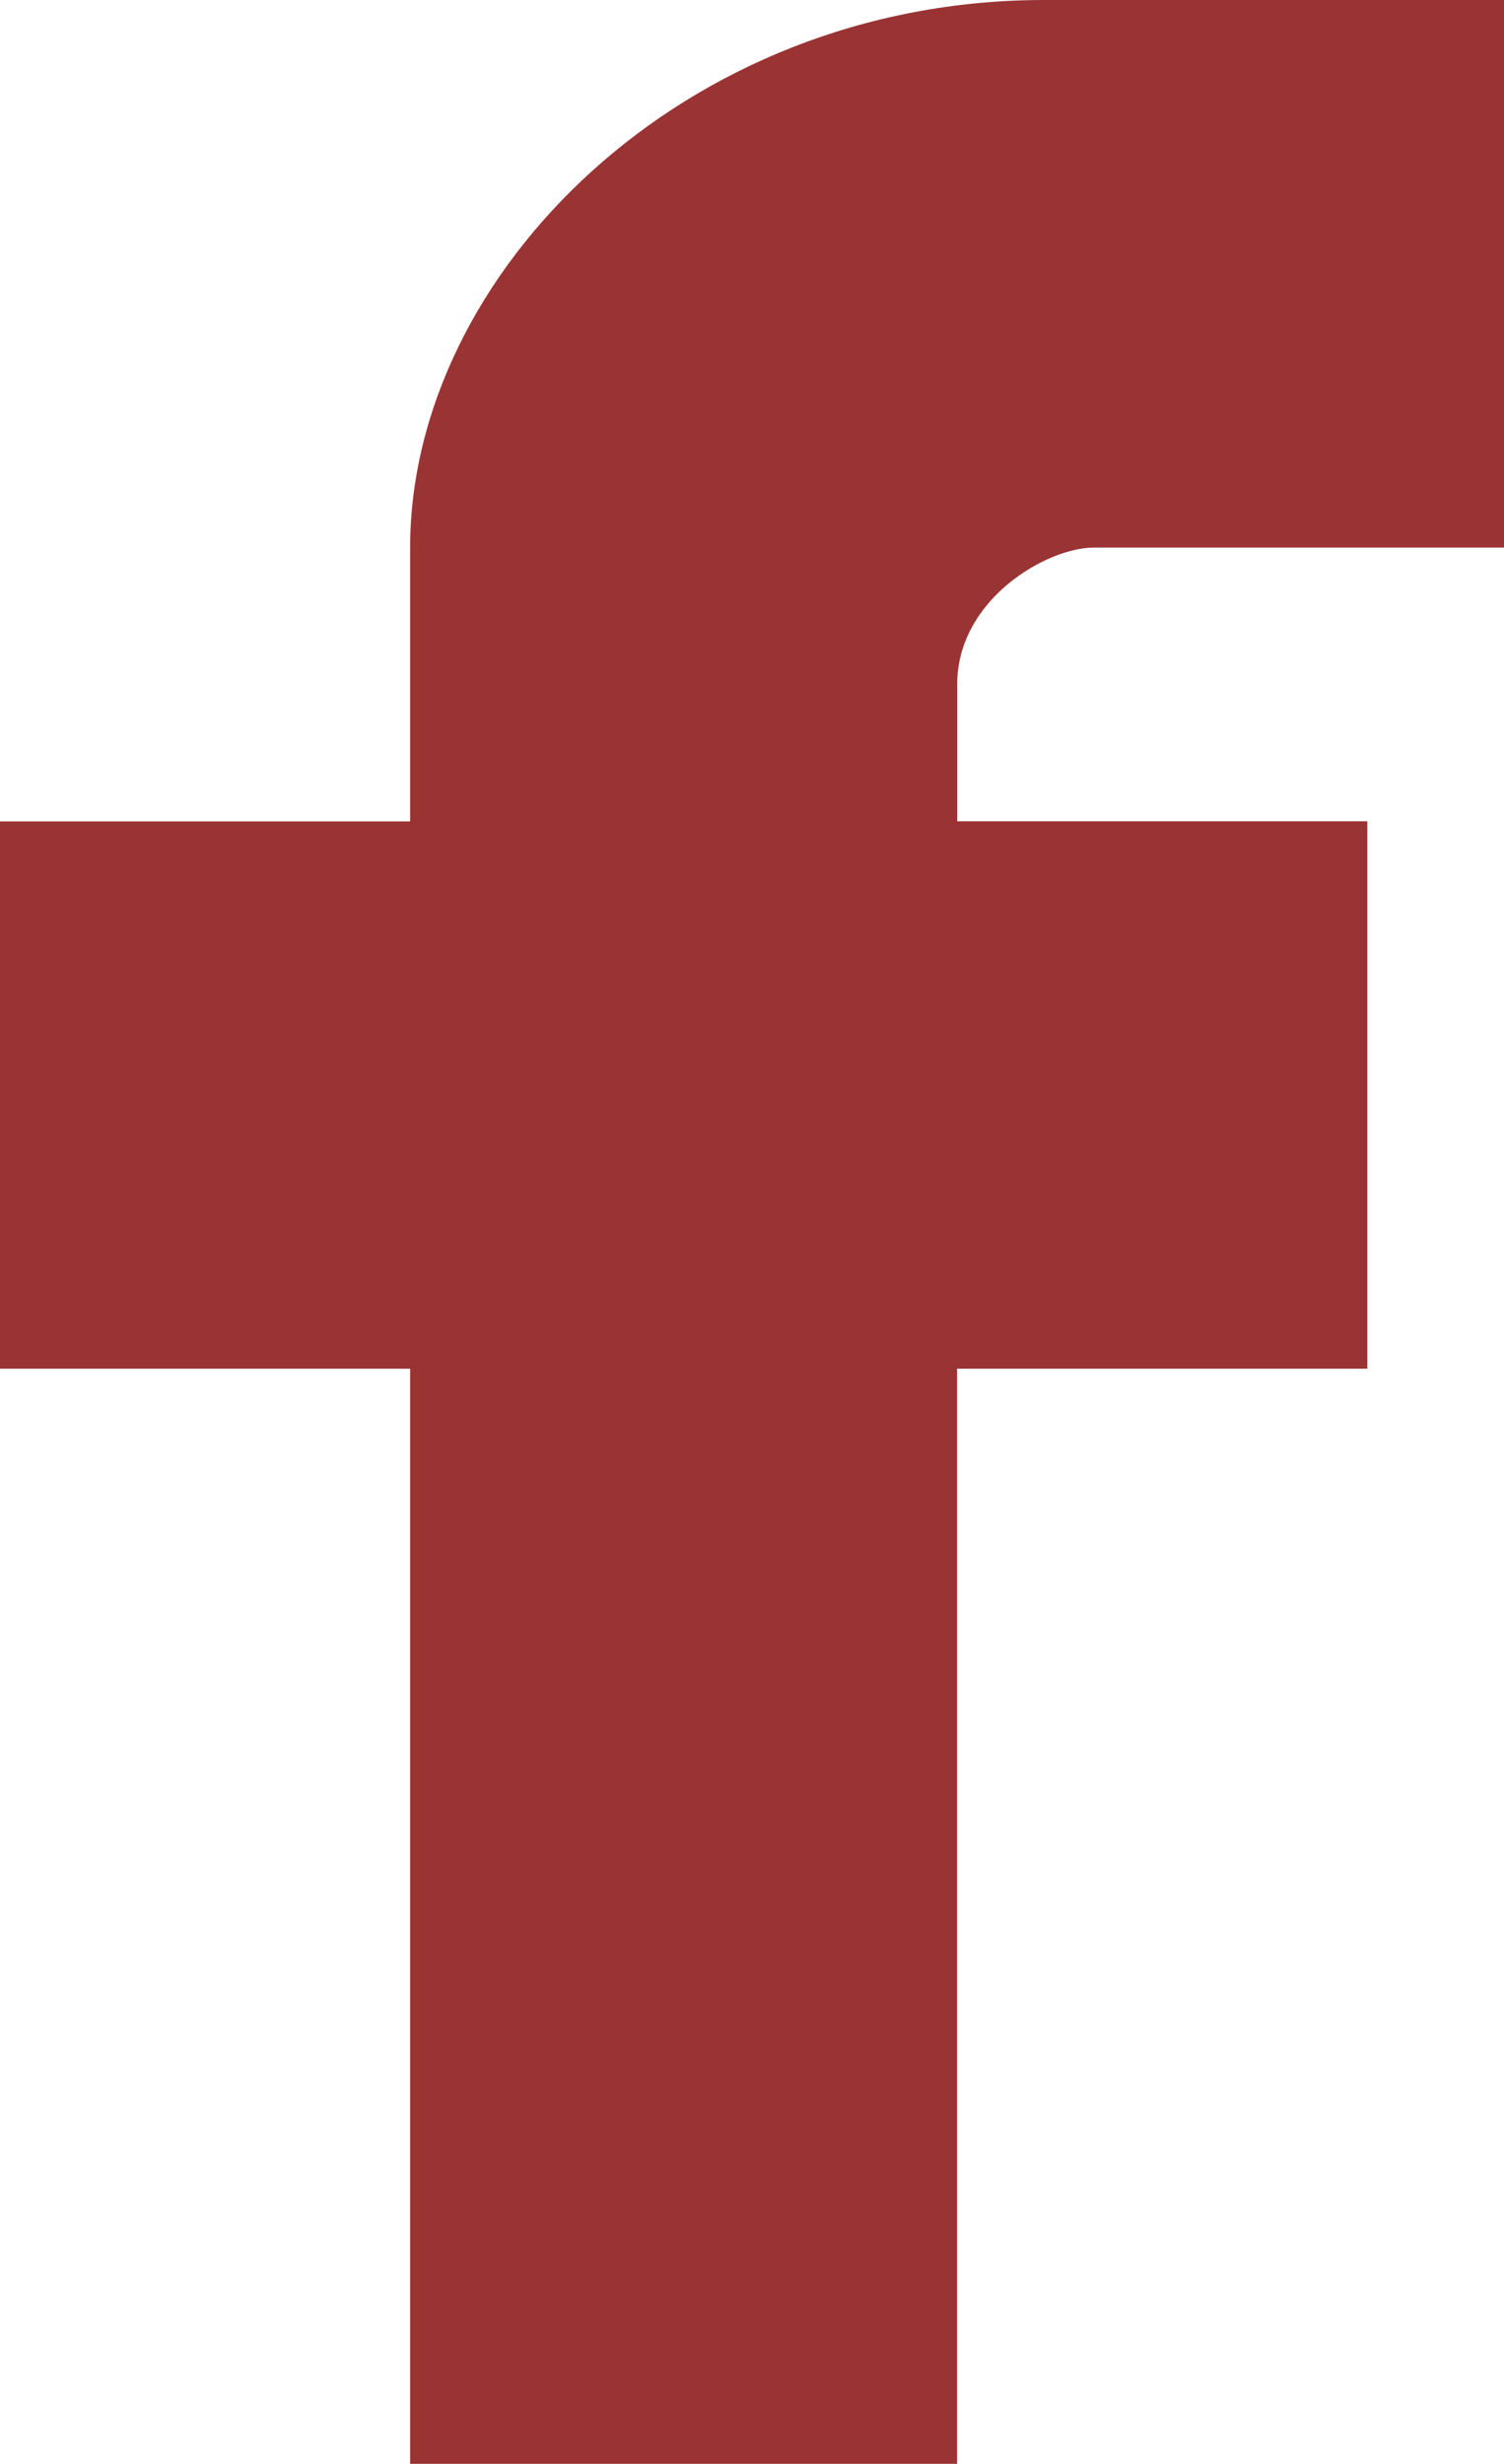
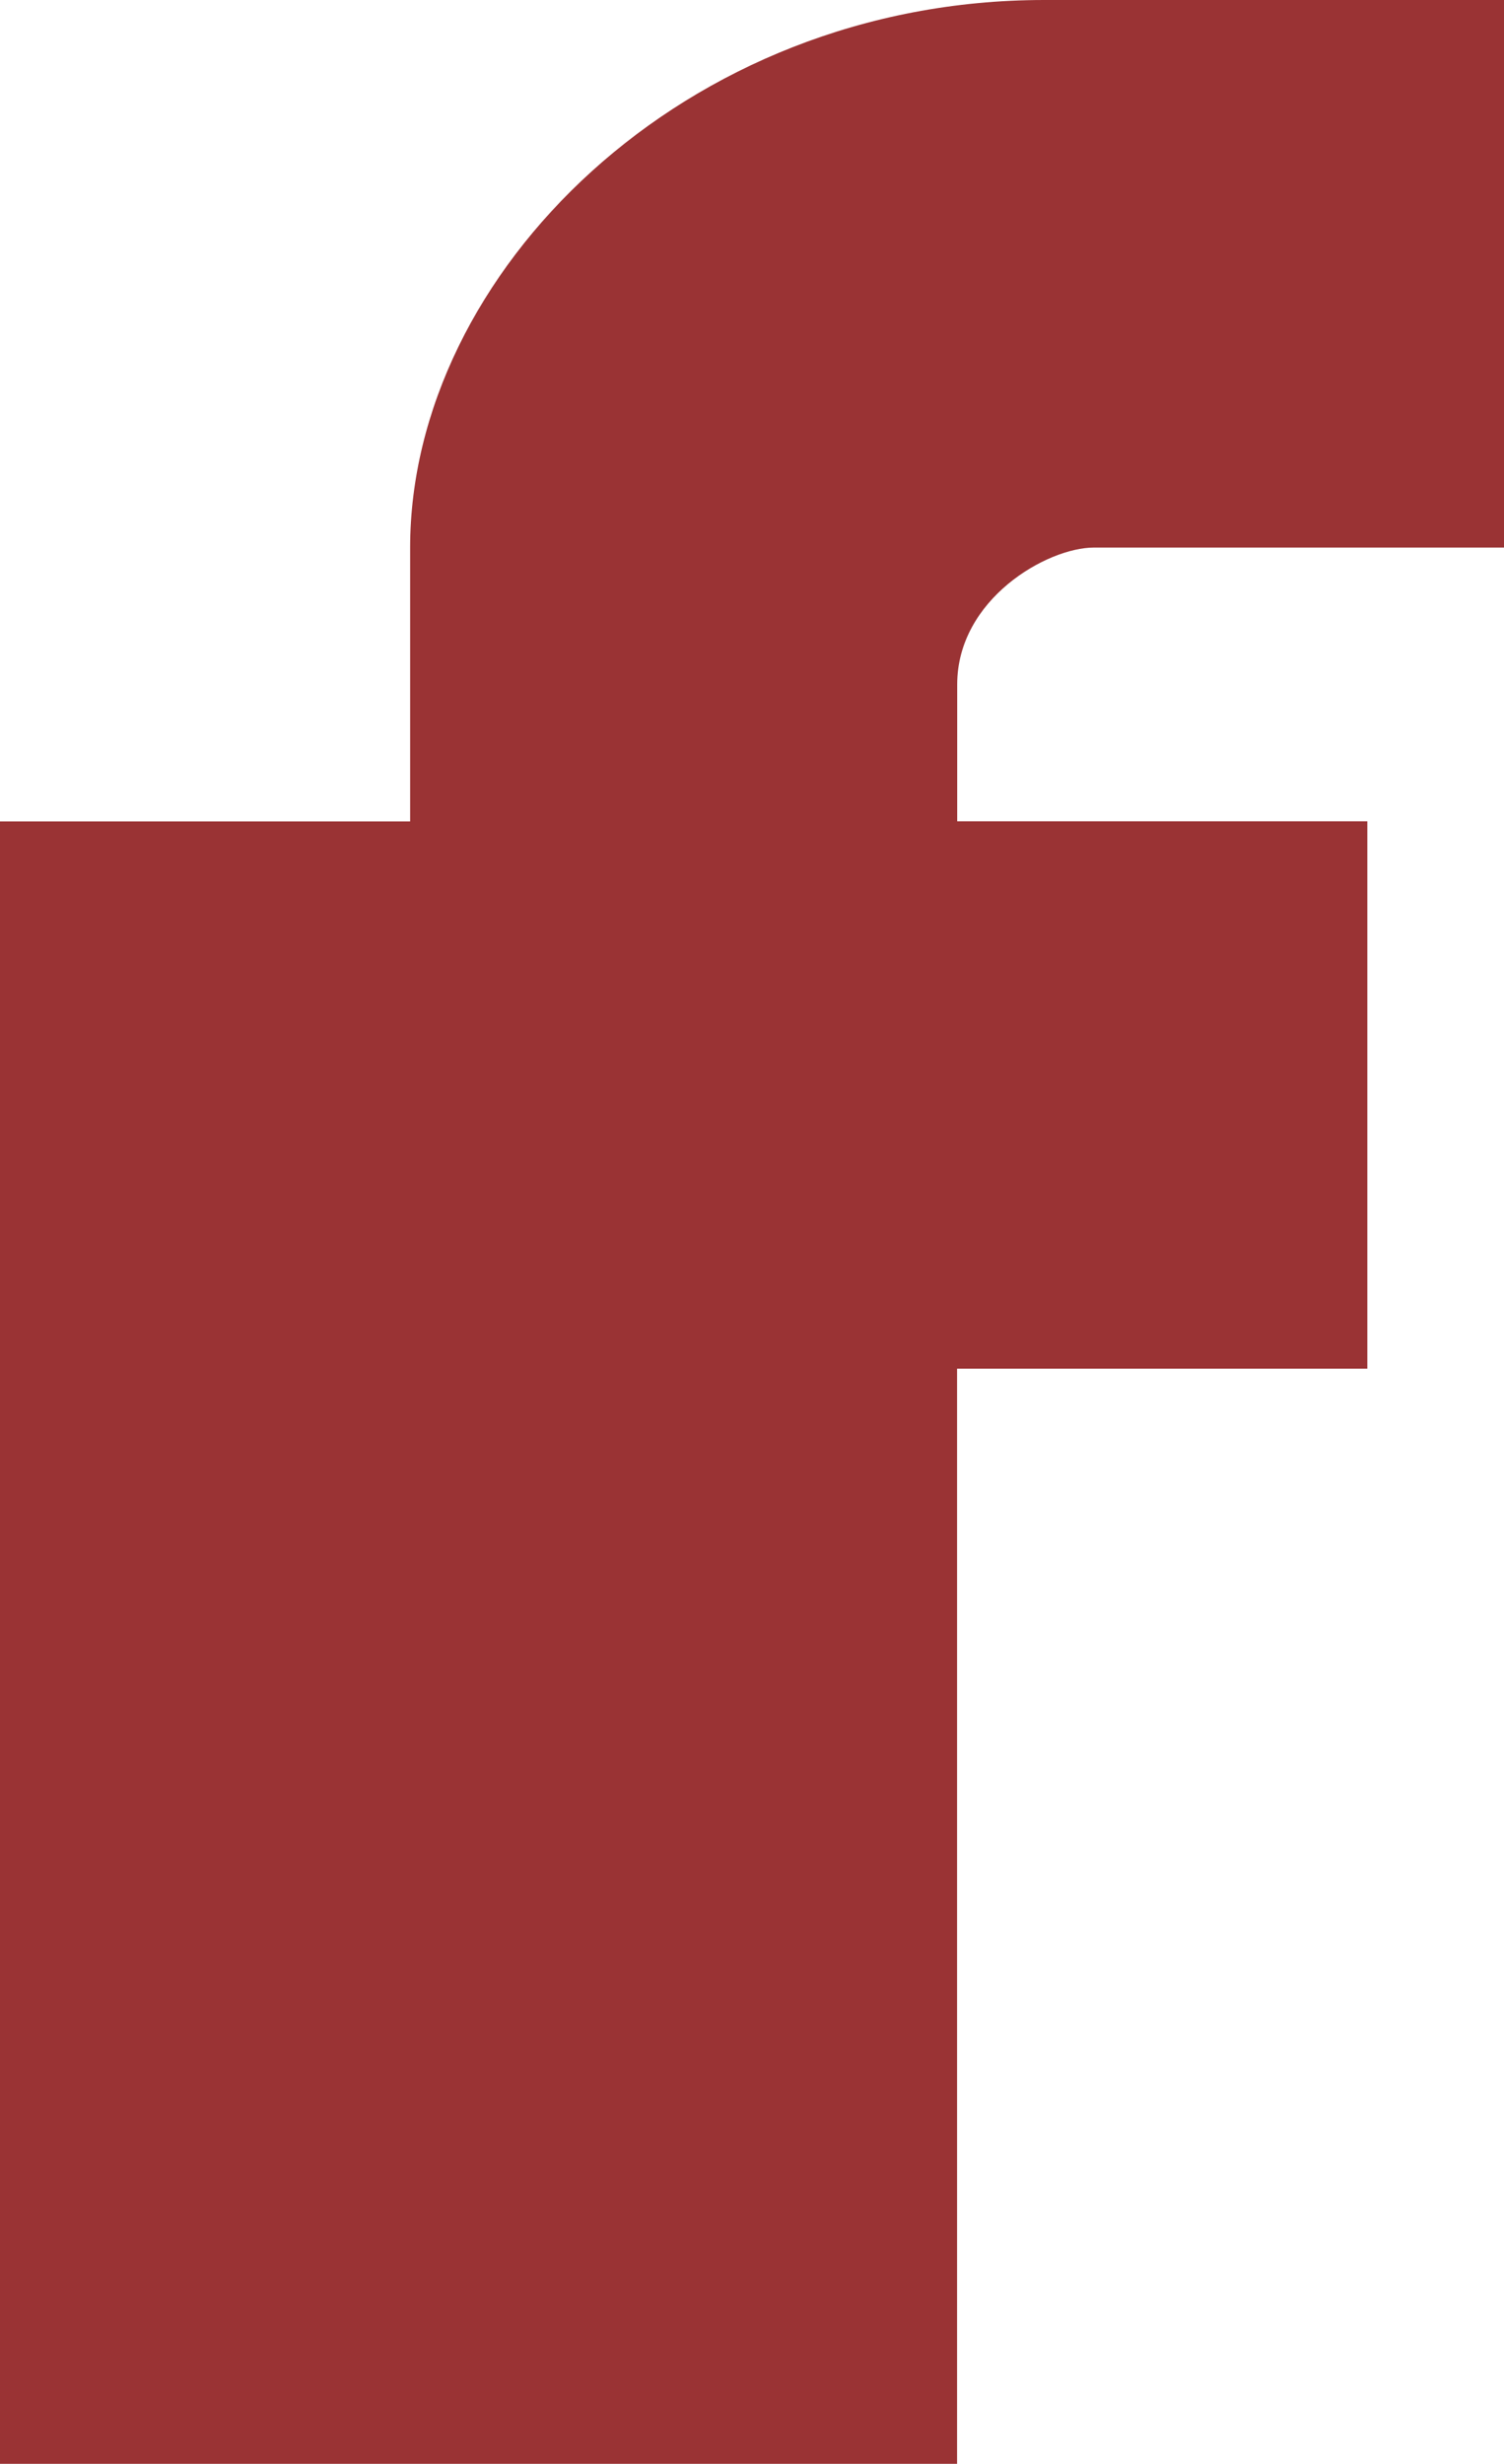
<svg xmlns="http://www.w3.org/2000/svg" version="1.1" id="Layer_2" x="0px" y="0px" width="11.28px" height="18.472px" viewBox="0 0 11.28 18.472" enable-background="new 0 0 11.28 18.472" xml:space="preserve">
  <g>
    <g>
-       <path fill="#9A3334" d="M11.28,4.105H8.204c-0.351,0-1.025,0.387-1.025,1.026v1.026h3.076v4.104H7.178v8.21H3.076v-8.21H0V6.158    h3.076V4.105C3.076,2.053,5.127,0,7.831,0h3.449V4.105z" />
+       <path fill="#9A3334" d="M11.28,4.105H8.204c-0.351,0-1.025,0.387-1.025,1.026v1.026h3.076v4.104H7.178v8.21H3.076H0V6.158    h3.076V4.105C3.076,2.053,5.127,0,7.831,0h3.449V4.105z" />
    </g>
  </g>
</svg>